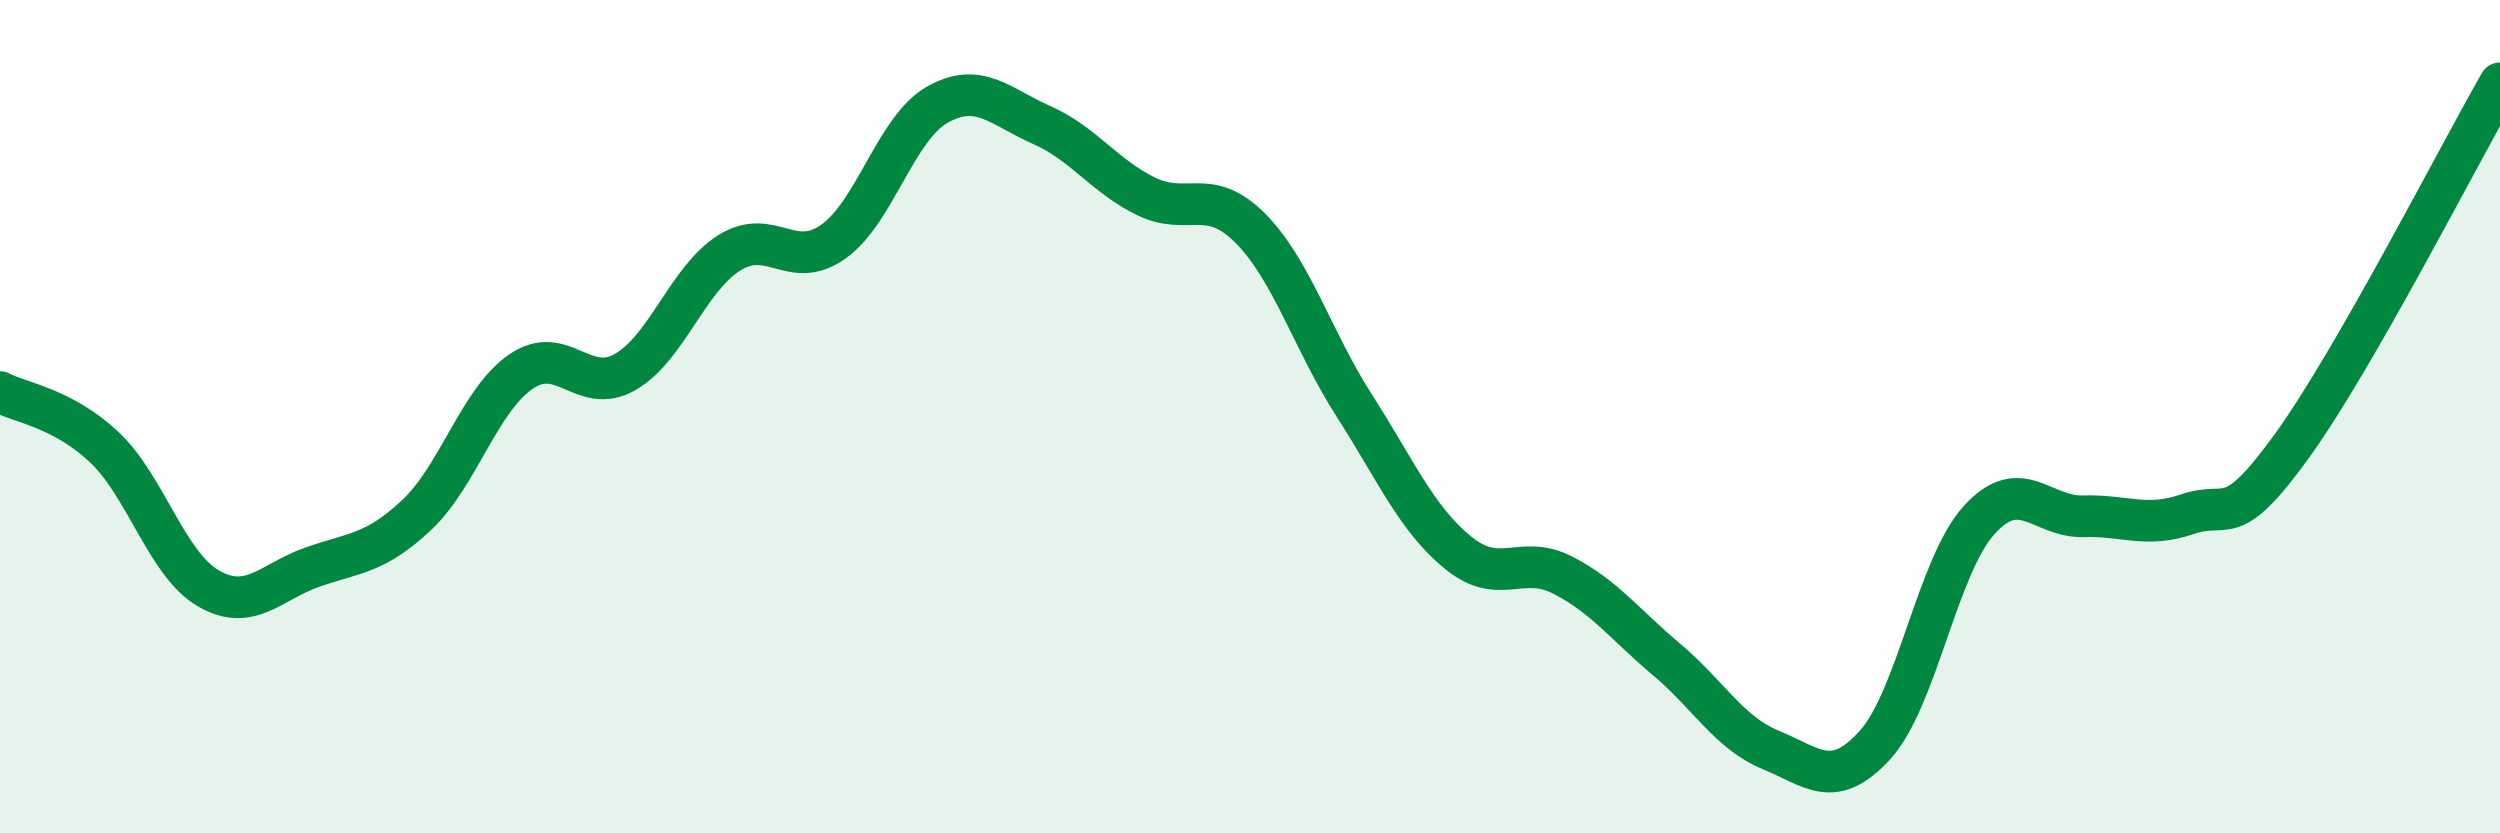
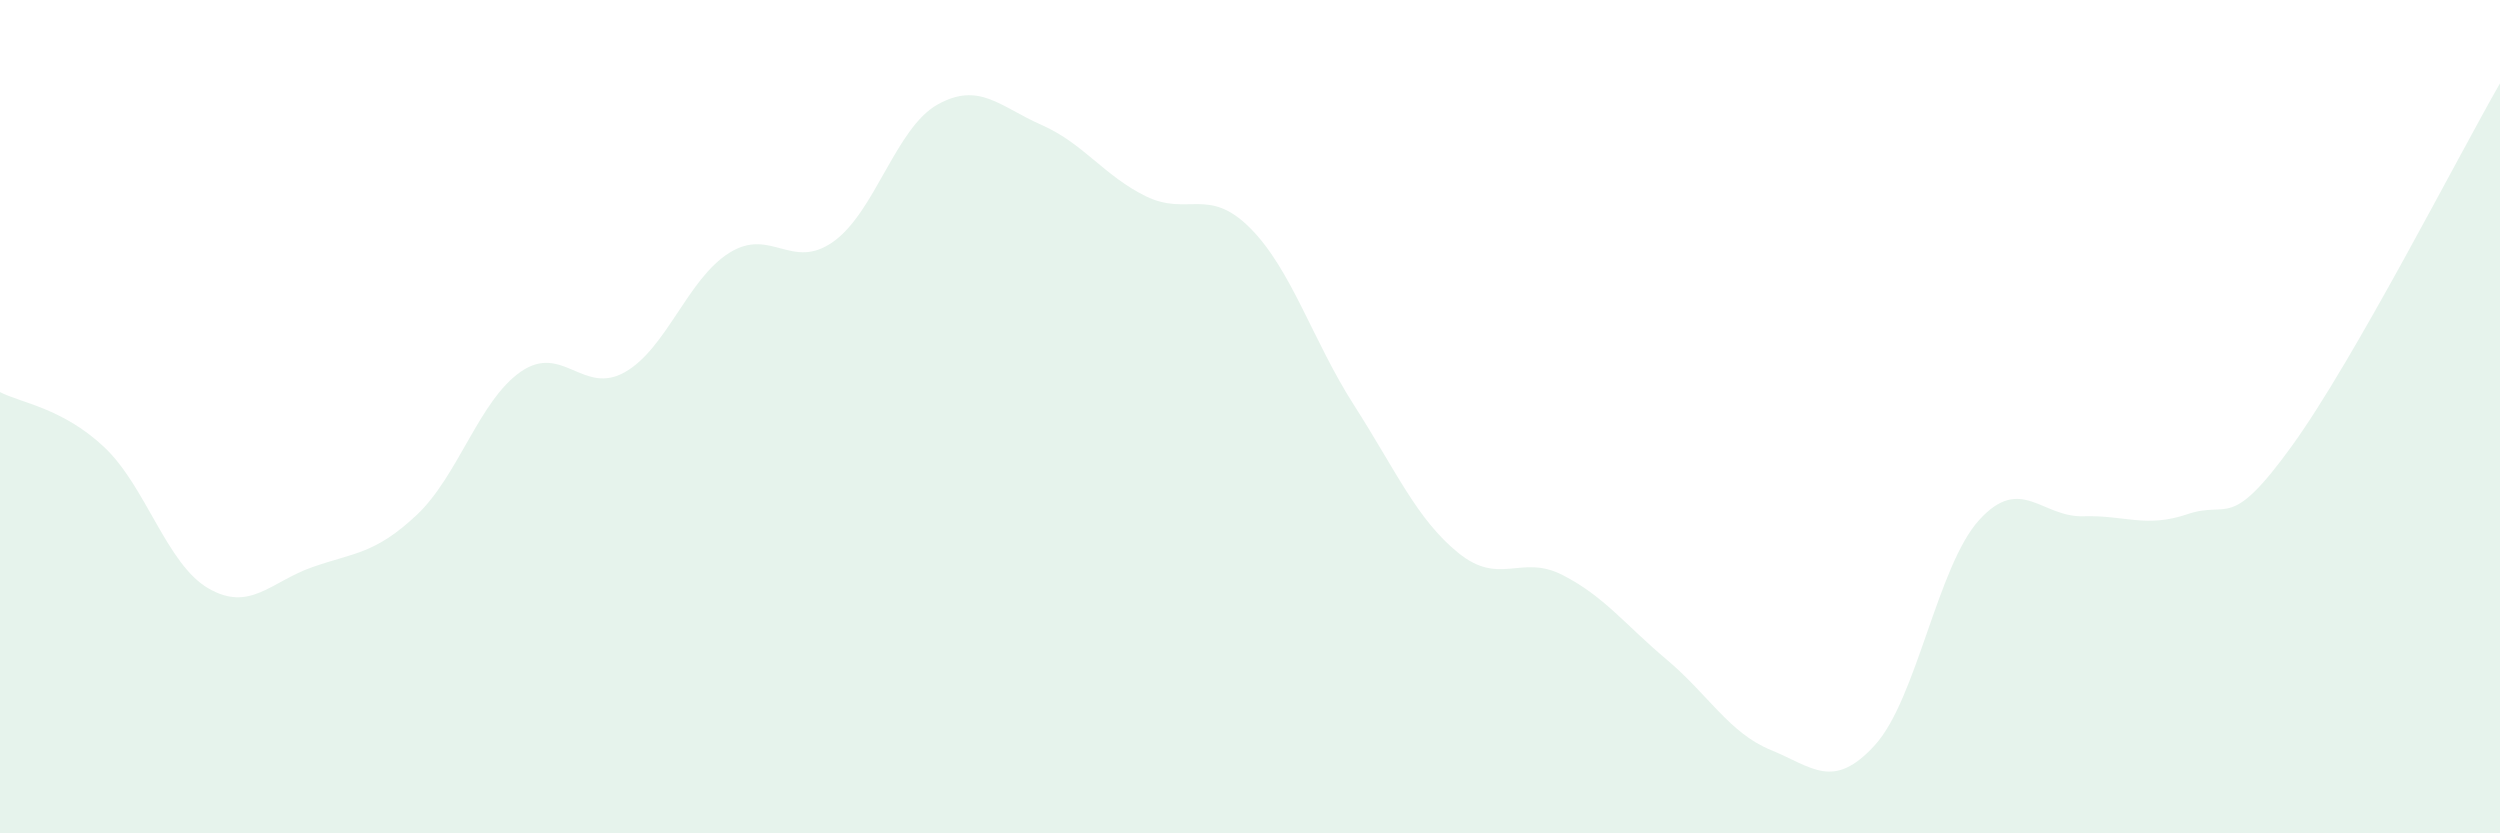
<svg xmlns="http://www.w3.org/2000/svg" width="60" height="20" viewBox="0 0 60 20">
  <path d="M 0,9.41 C 0.5,9.67 1.5,9.79 2.5,10.73 C 3.5,11.67 4,13.54 5,14.12 C 6,14.7 6.5,13.96 7.5,13.61 C 8.5,13.26 9,13.3 10,12.36 C 11,11.42 11.5,9.61 12.5,8.92 C 13.5,8.23 14,9.5 15,8.93 C 16,8.36 16.5,6.7 17.5,6.07 C 18.5,5.44 19,6.51 20,5.8 C 21,5.09 21.5,3.07 22.5,2.51 C 23.5,1.95 24,2.56 25,3 C 26,3.44 26.5,4.22 27.5,4.71 C 28.5,5.2 29,4.47 30,5.47 C 31,6.47 31.5,8.17 32.5,9.73 C 33.5,11.29 34,12.46 35,13.27 C 36,14.08 36.5,13.29 37.5,13.8 C 38.5,14.31 39,14.99 40,15.83 C 41,16.67 41.5,17.59 42.5,18 C 43.5,18.41 44,18.98 45,17.88 C 46,16.78 46.5,13.58 47.5,12.48 C 48.5,11.38 49,12.42 50,12.39 C 51,12.36 51.5,12.68 52.5,12.34 C 53.5,12 53.5,12.78 55,10.71 C 56.5,8.64 59,3.74 60,2L60 20L0 20Z" fill="#008740" opacity="0.1" stroke-linecap="round" stroke-linejoin="round" />
-   <path d="M 0,9.41 C 0.5,9.67 1.5,9.79 2.5,10.73 C 3.5,11.67 4,13.54 5,14.12 C 6,14.7 6.5,13.96 7.5,13.61 C 8.5,13.26 9,13.3 10,12.36 C 11,11.42 11.5,9.61 12.5,8.92 C 13.5,8.23 14,9.5 15,8.93 C 16,8.36 16.5,6.7 17.5,6.07 C 18.5,5.44 19,6.51 20,5.8 C 21,5.09 21.5,3.07 22.5,2.51 C 23.5,1.95 24,2.56 25,3 C 26,3.44 26.5,4.22 27.5,4.71 C 28.5,5.2 29,4.47 30,5.47 C 31,6.47 31.5,8.17 32.5,9.73 C 33.5,11.29 34,12.46 35,13.27 C 36,14.08 36.5,13.29 37.5,13.8 C 38.5,14.31 39,14.99 40,15.83 C 41,16.67 41.5,17.59 42.5,18 C 43.5,18.41 44,18.98 45,17.88 C 46,16.78 46.5,13.58 47.5,12.48 C 48.5,11.38 49,12.42 50,12.39 C 51,12.36 51.5,12.68 52.5,12.34 C 53.5,12 53.5,12.78 55,10.71 C 56.5,8.64 59,3.74 60,2" stroke="#008740" stroke-width="1" fill="none" stroke-linecap="round" stroke-linejoin="round" />
</svg>